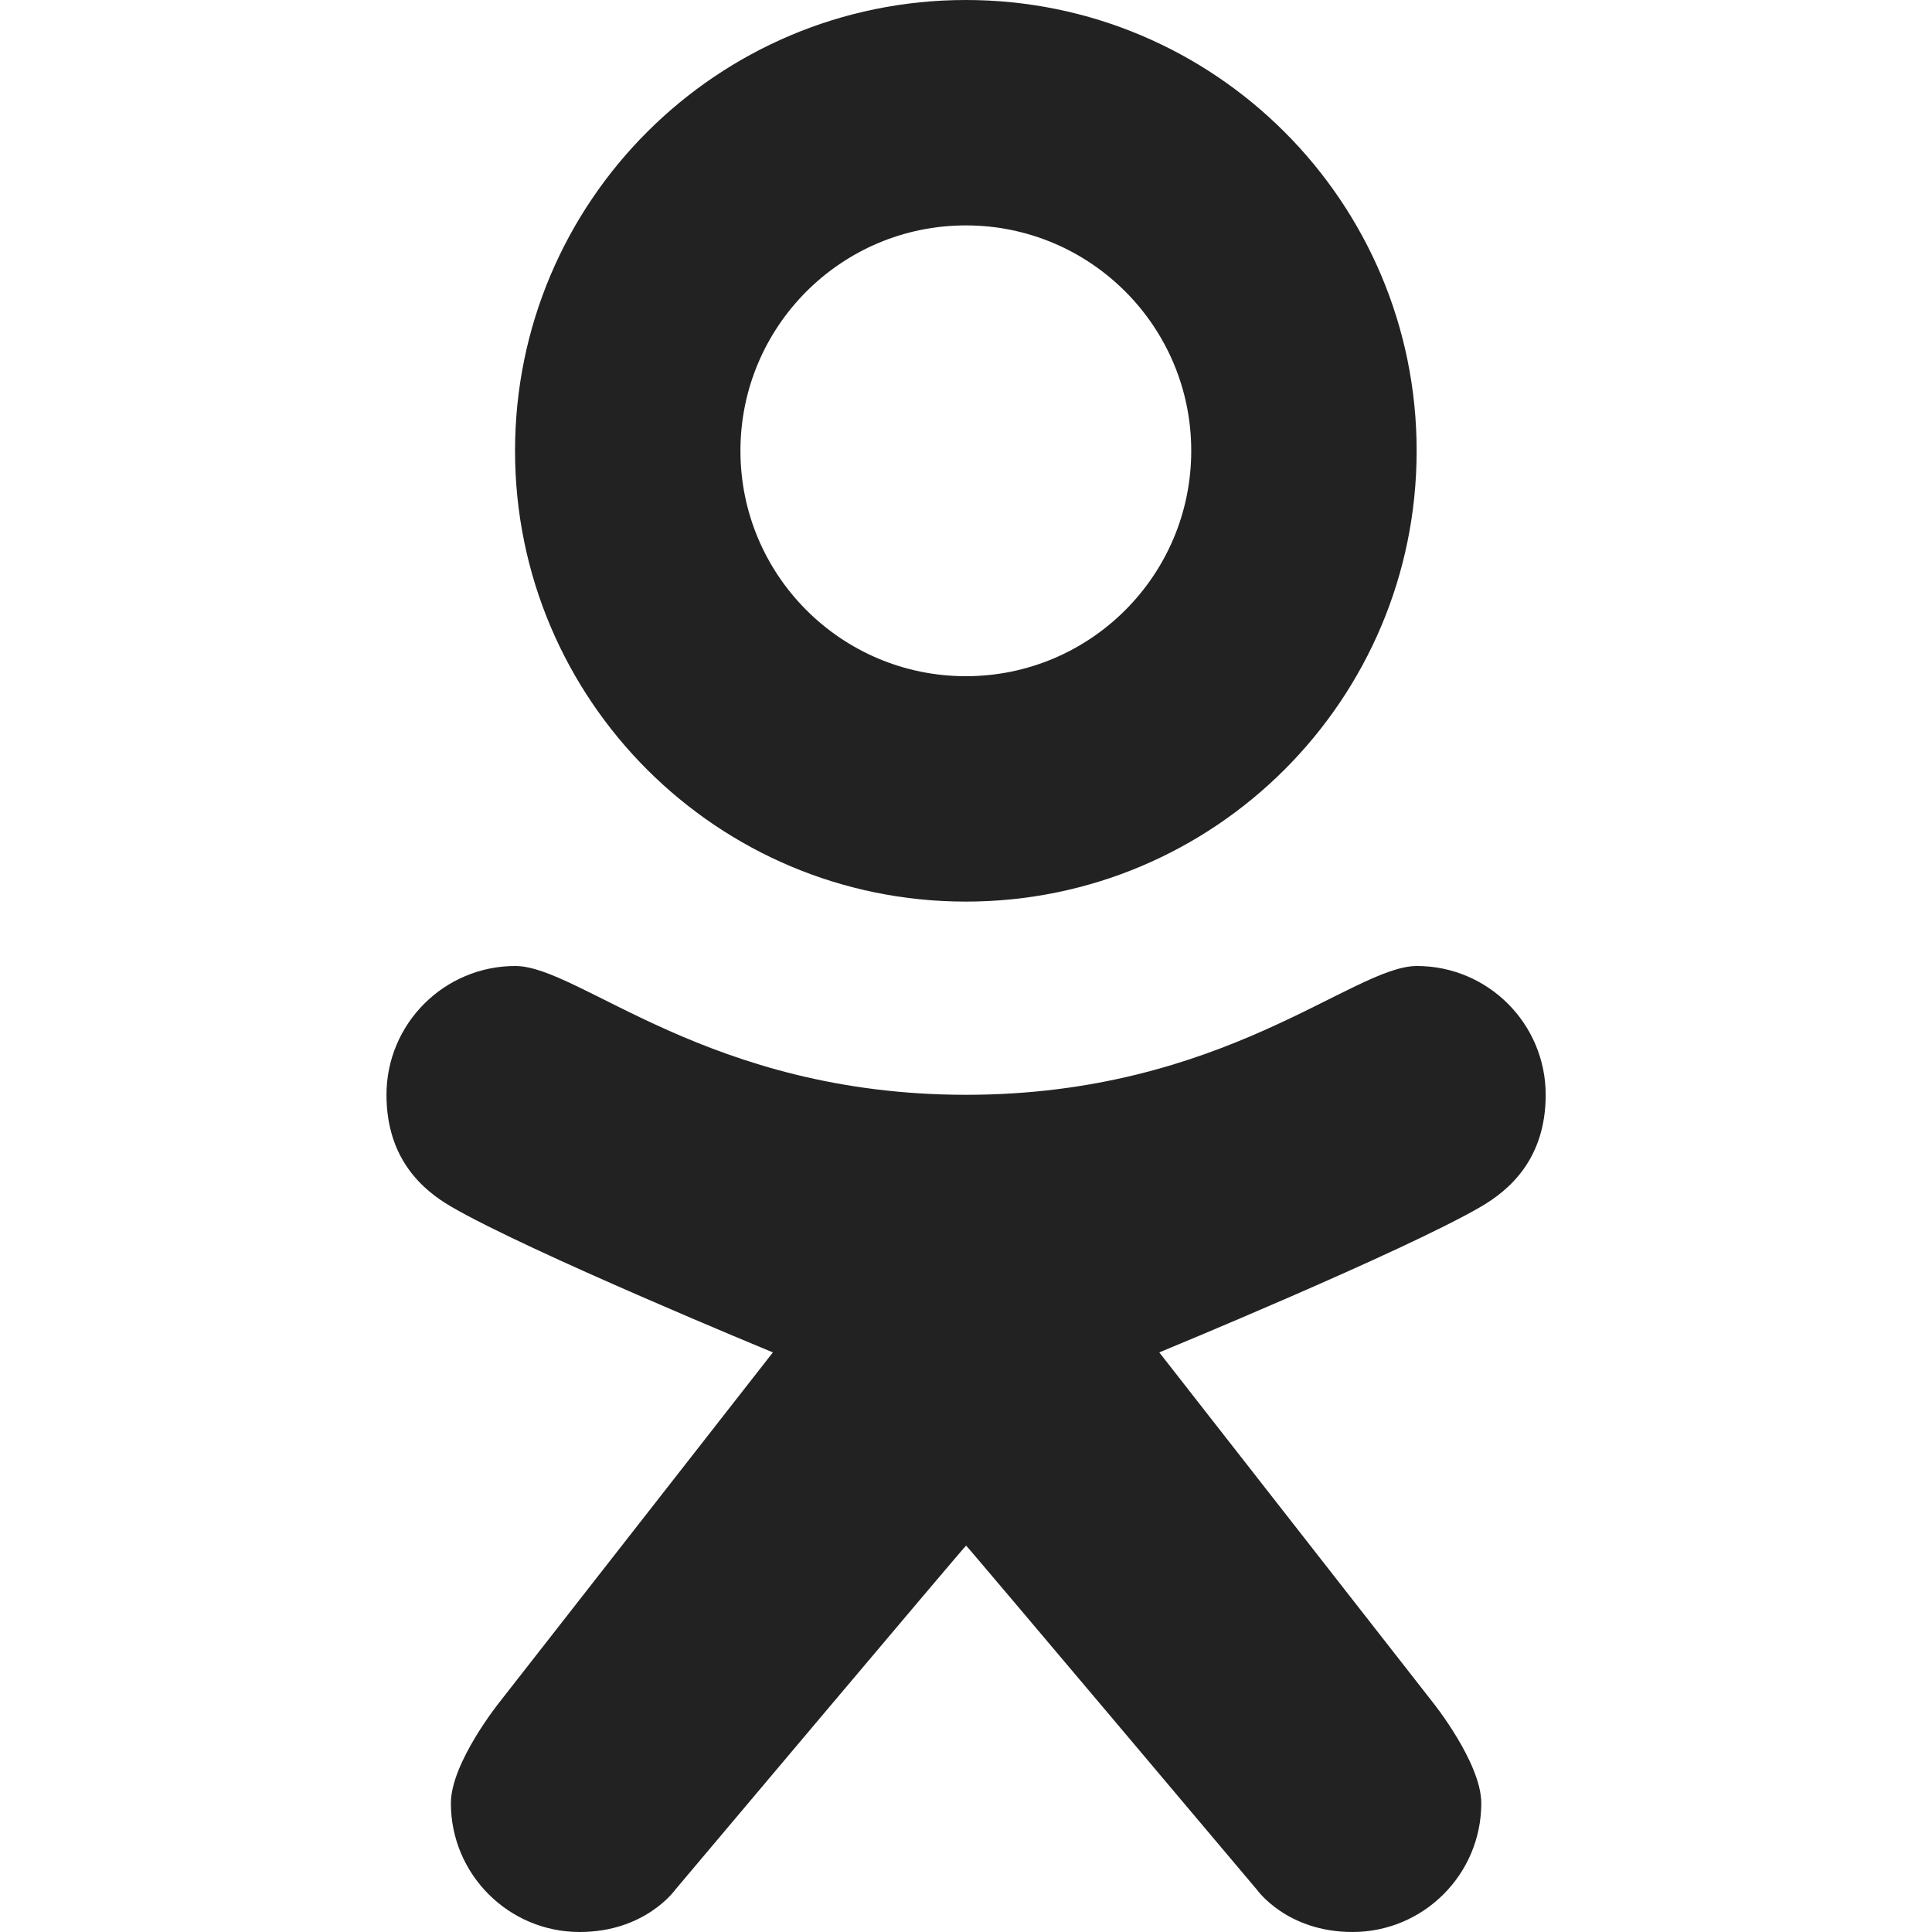
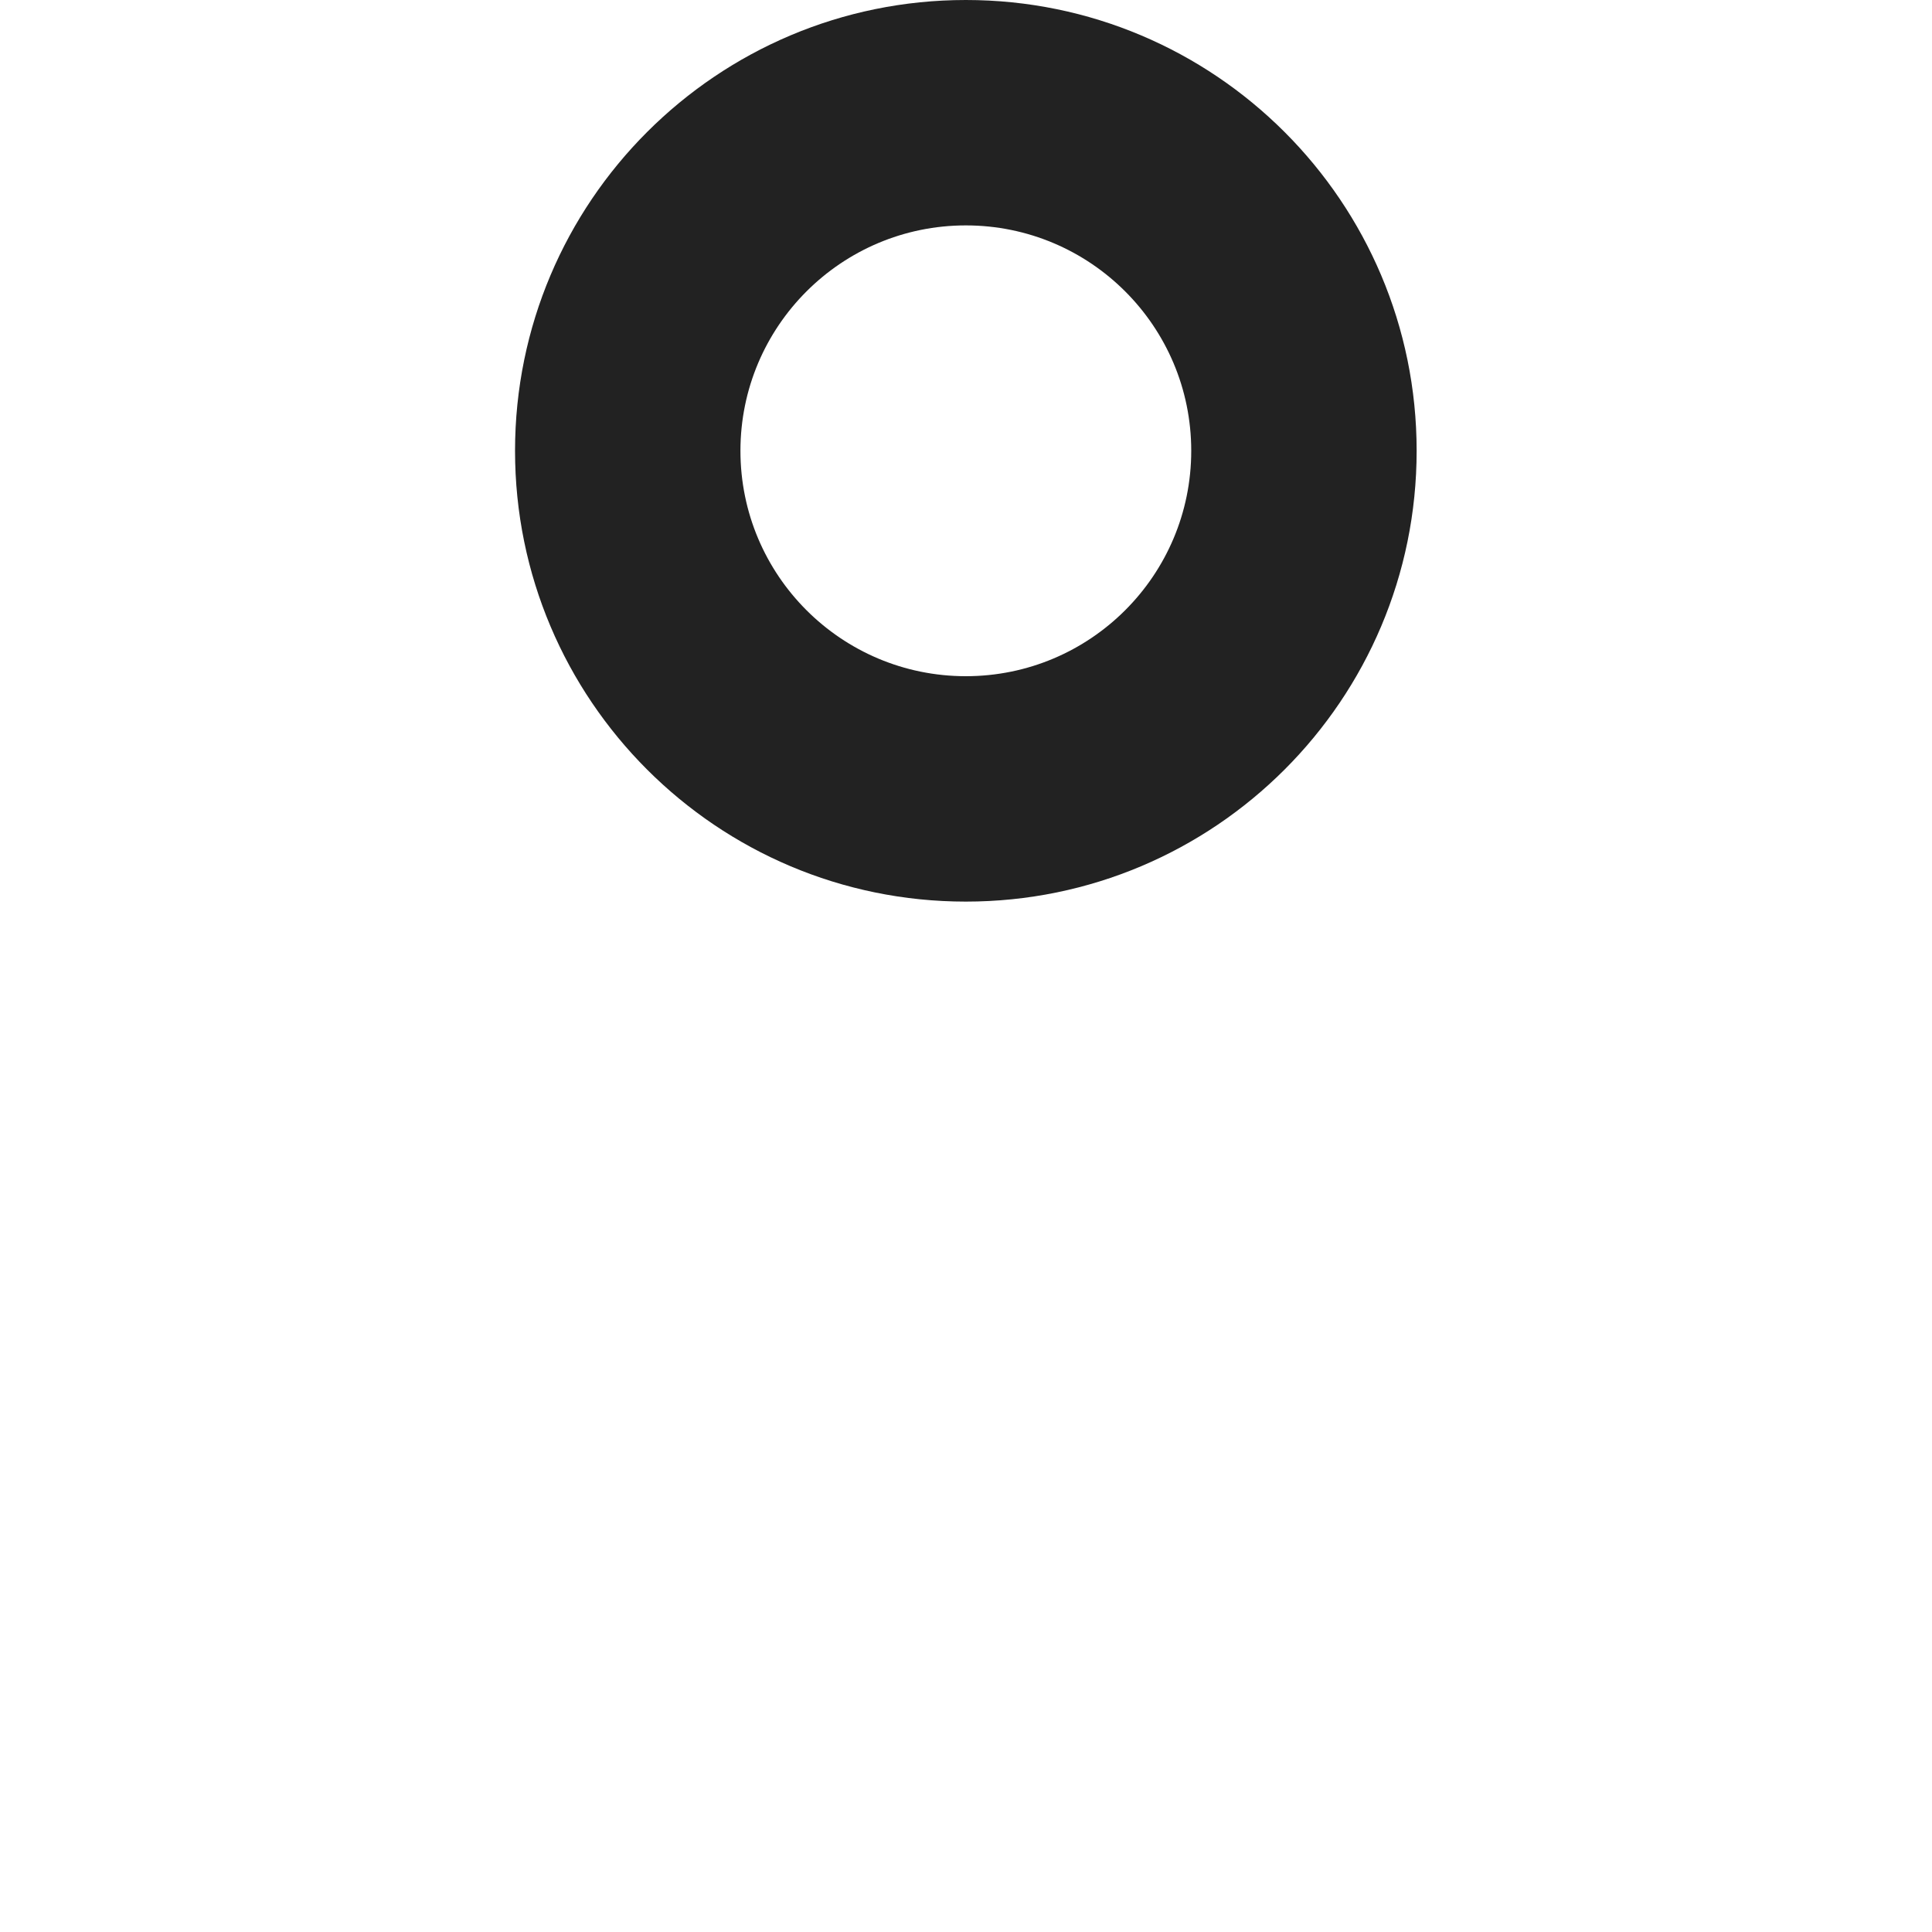
<svg xmlns="http://www.w3.org/2000/svg" width="24" height="24" viewBox="0 0 24 24" fill="none">
-   <path d="M17.601 12C16.801 12 15.201 13.6 12.001 13.6C8.801 13.6 7.201 12 6.401 12C5.518 12 4.801 12.717 4.801 13.6C4.801 14.4 5.255 14.785 5.601 14.987C6.549 15.542 9.601 16.8 9.601 16.8L6.201 21.15C6.201 21.15 5.601 21.898 5.601 22.4C5.601 23.283 6.318 24 7.201 24C8.018 24 8.388 23.475 8.388 23.475C8.388 23.475 11.995 19.194 12.001 19.2C12.006 19.194 15.614 23.475 15.614 23.475C15.614 23.475 15.984 24 16.801 24C17.684 24 18.401 23.283 18.401 22.4C18.401 21.898 17.801 21.15 17.801 21.15L14.401 16.8C14.401 16.8 17.453 15.542 18.401 14.987C18.746 14.785 19.201 14.4 19.201 13.6C19.201 12.717 18.484 12 17.601 12Z" fill="#222222" />
  <path d="M11.998 0C8.906 0 6.398 2.507 6.398 5.6C6.398 8.693 8.906 11.2 11.998 11.2C15.09 11.2 17.598 8.693 17.598 5.6C17.598 2.507 15.09 0 11.998 0ZM11.998 8.4C10.452 8.4 9.198 7.147 9.198 5.6C9.198 4.054 10.452 2.8 11.998 2.8C13.544 2.8 14.798 4.054 14.798 5.6C14.798 7.147 13.544 8.4 11.998 8.4Z" fill="#222222" />
</svg>